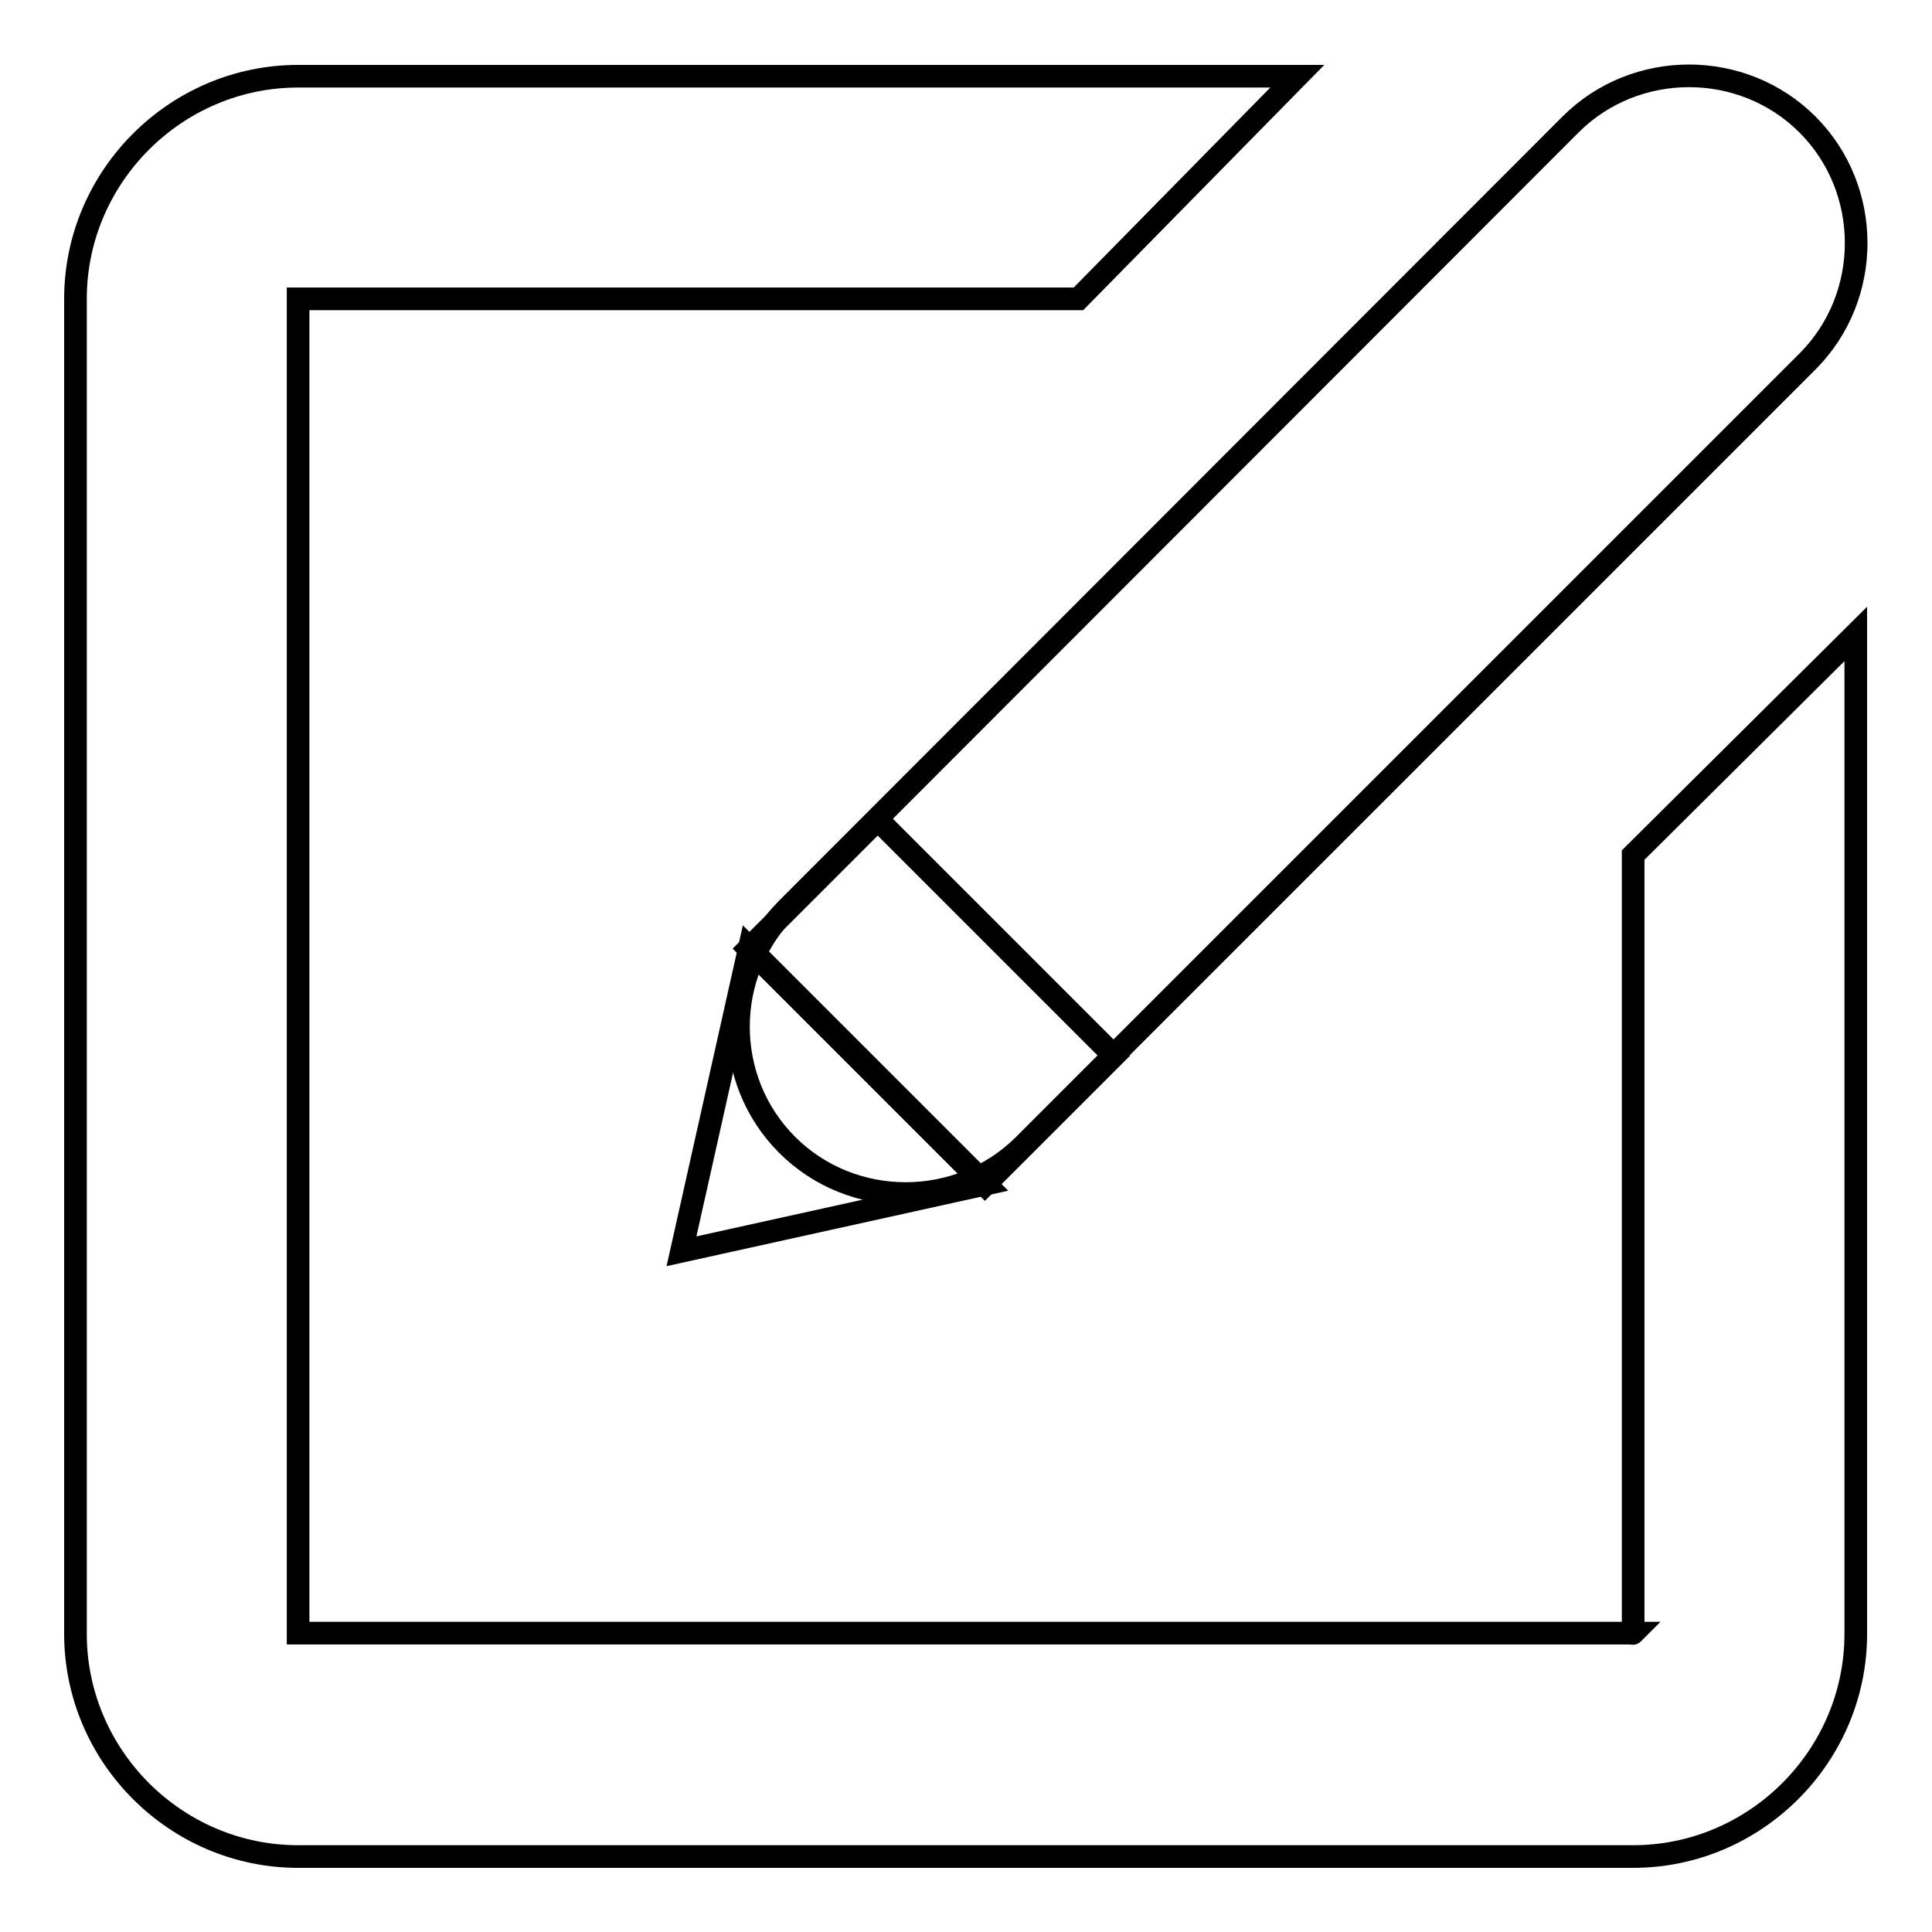
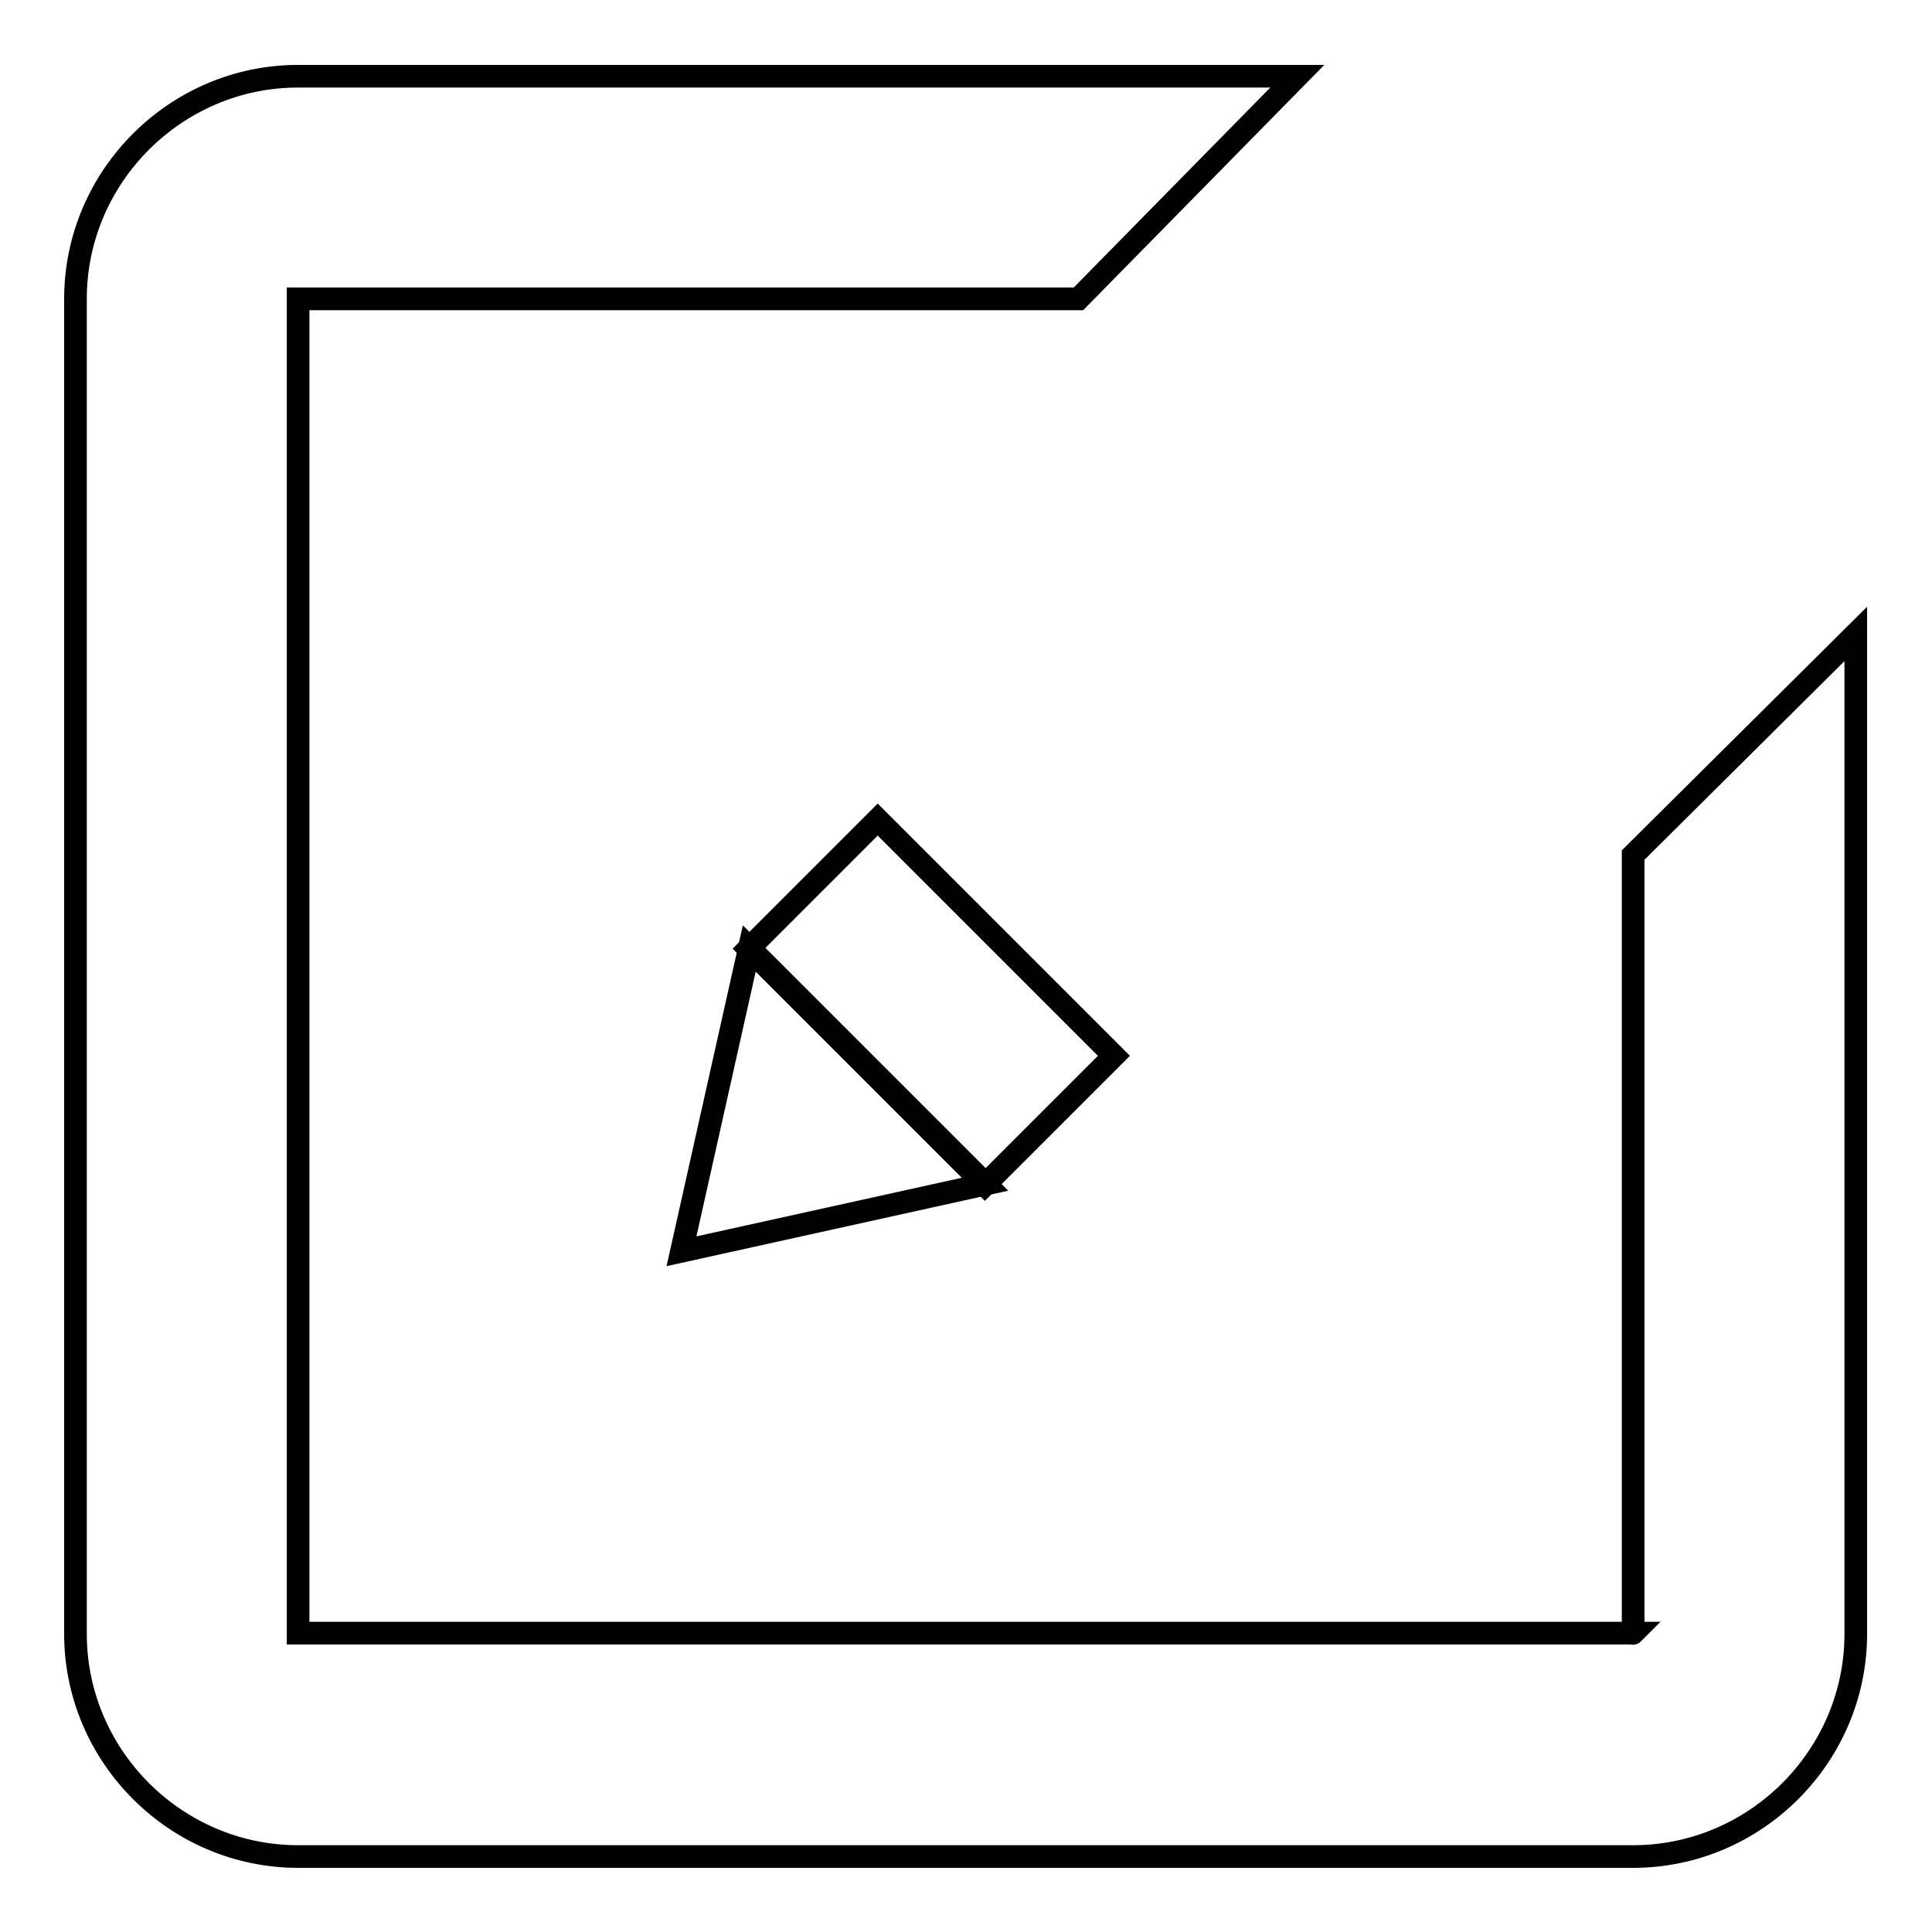
<svg xmlns="http://www.w3.org/2000/svg" version="1.1" x="0px" y="0px" viewBox="0 0 256 256" enable-background="new 0 0 256 256" xml:space="preserve">
  <g>
    <g>
      <path stroke-width="3" fill-opacity="0" stroke="#000000" d="M216.4,216.4C216.4,216.4,216.3,216.5,216.4,216.4l-176.9,0c0,0,0,0,0,0V39.6c0,0,0,0,0,0h103.4l29-29.5H39.5C23.3,10.1,10,23.4,10,39.6v176.9c0,16.2,13.3,29.5,29.5,29.5h176.9c16.2,0,29.5-13.3,29.5-29.5V84l-29.5,29.3V216.4z" />
-       <path stroke-width="3" fill-opacity="0" stroke="#000000" d="M104.3,120.4L208.1,16.5c8.6-8.6,22.8-8.6,31.4,0l0,0c8.6,8.6,8.6,22.8,0,31.4L135.7,151.7c-8.6,8.6-22.8,8.6-31.4,0l0,0C95.7,143.1,95.7,129,104.3,120.4z" />
      <path stroke-width="3" fill-opacity="0" stroke="#000000" d="M90.3,165.8l40.3-8.9l-31.3-31.3L90.3,165.8z" />
      <path stroke-width="3" fill-opacity="0" stroke="#000000" d="M99.2,125.7l17.1-17.1l31.3,31.3L130.5,157L99.2,125.7L99.2,125.7z" />
    </g>
  </g>
</svg>